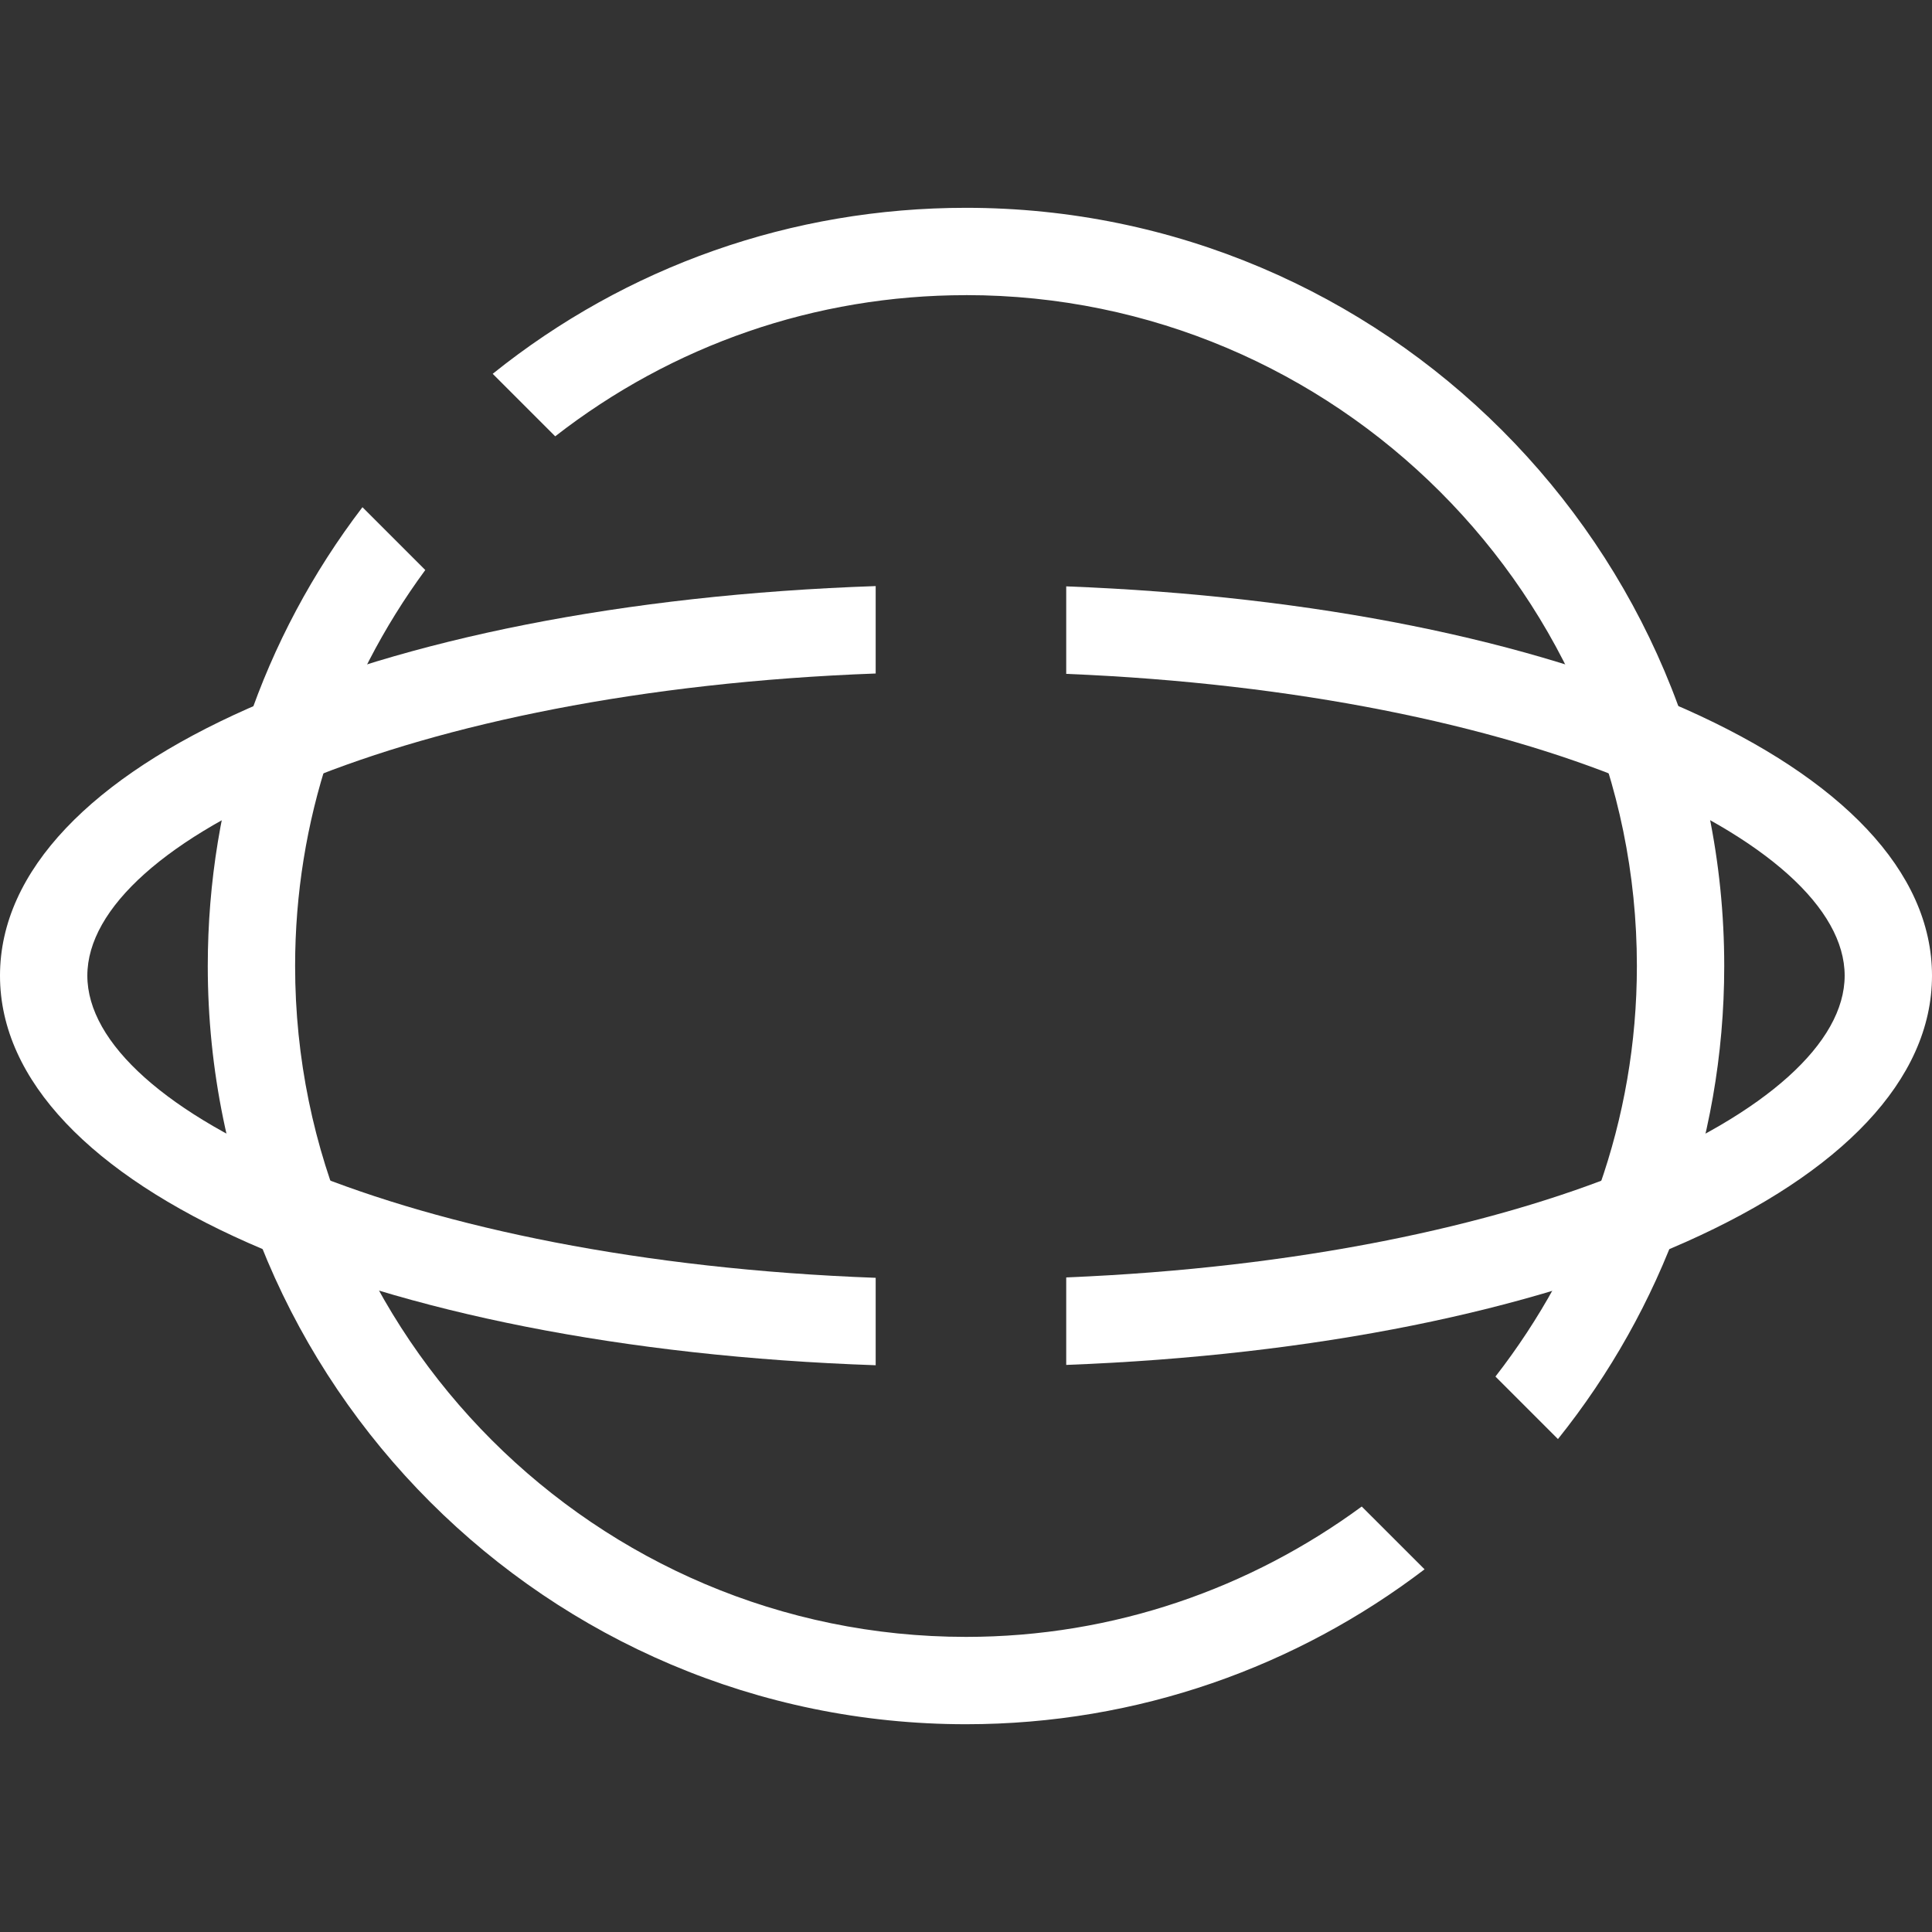
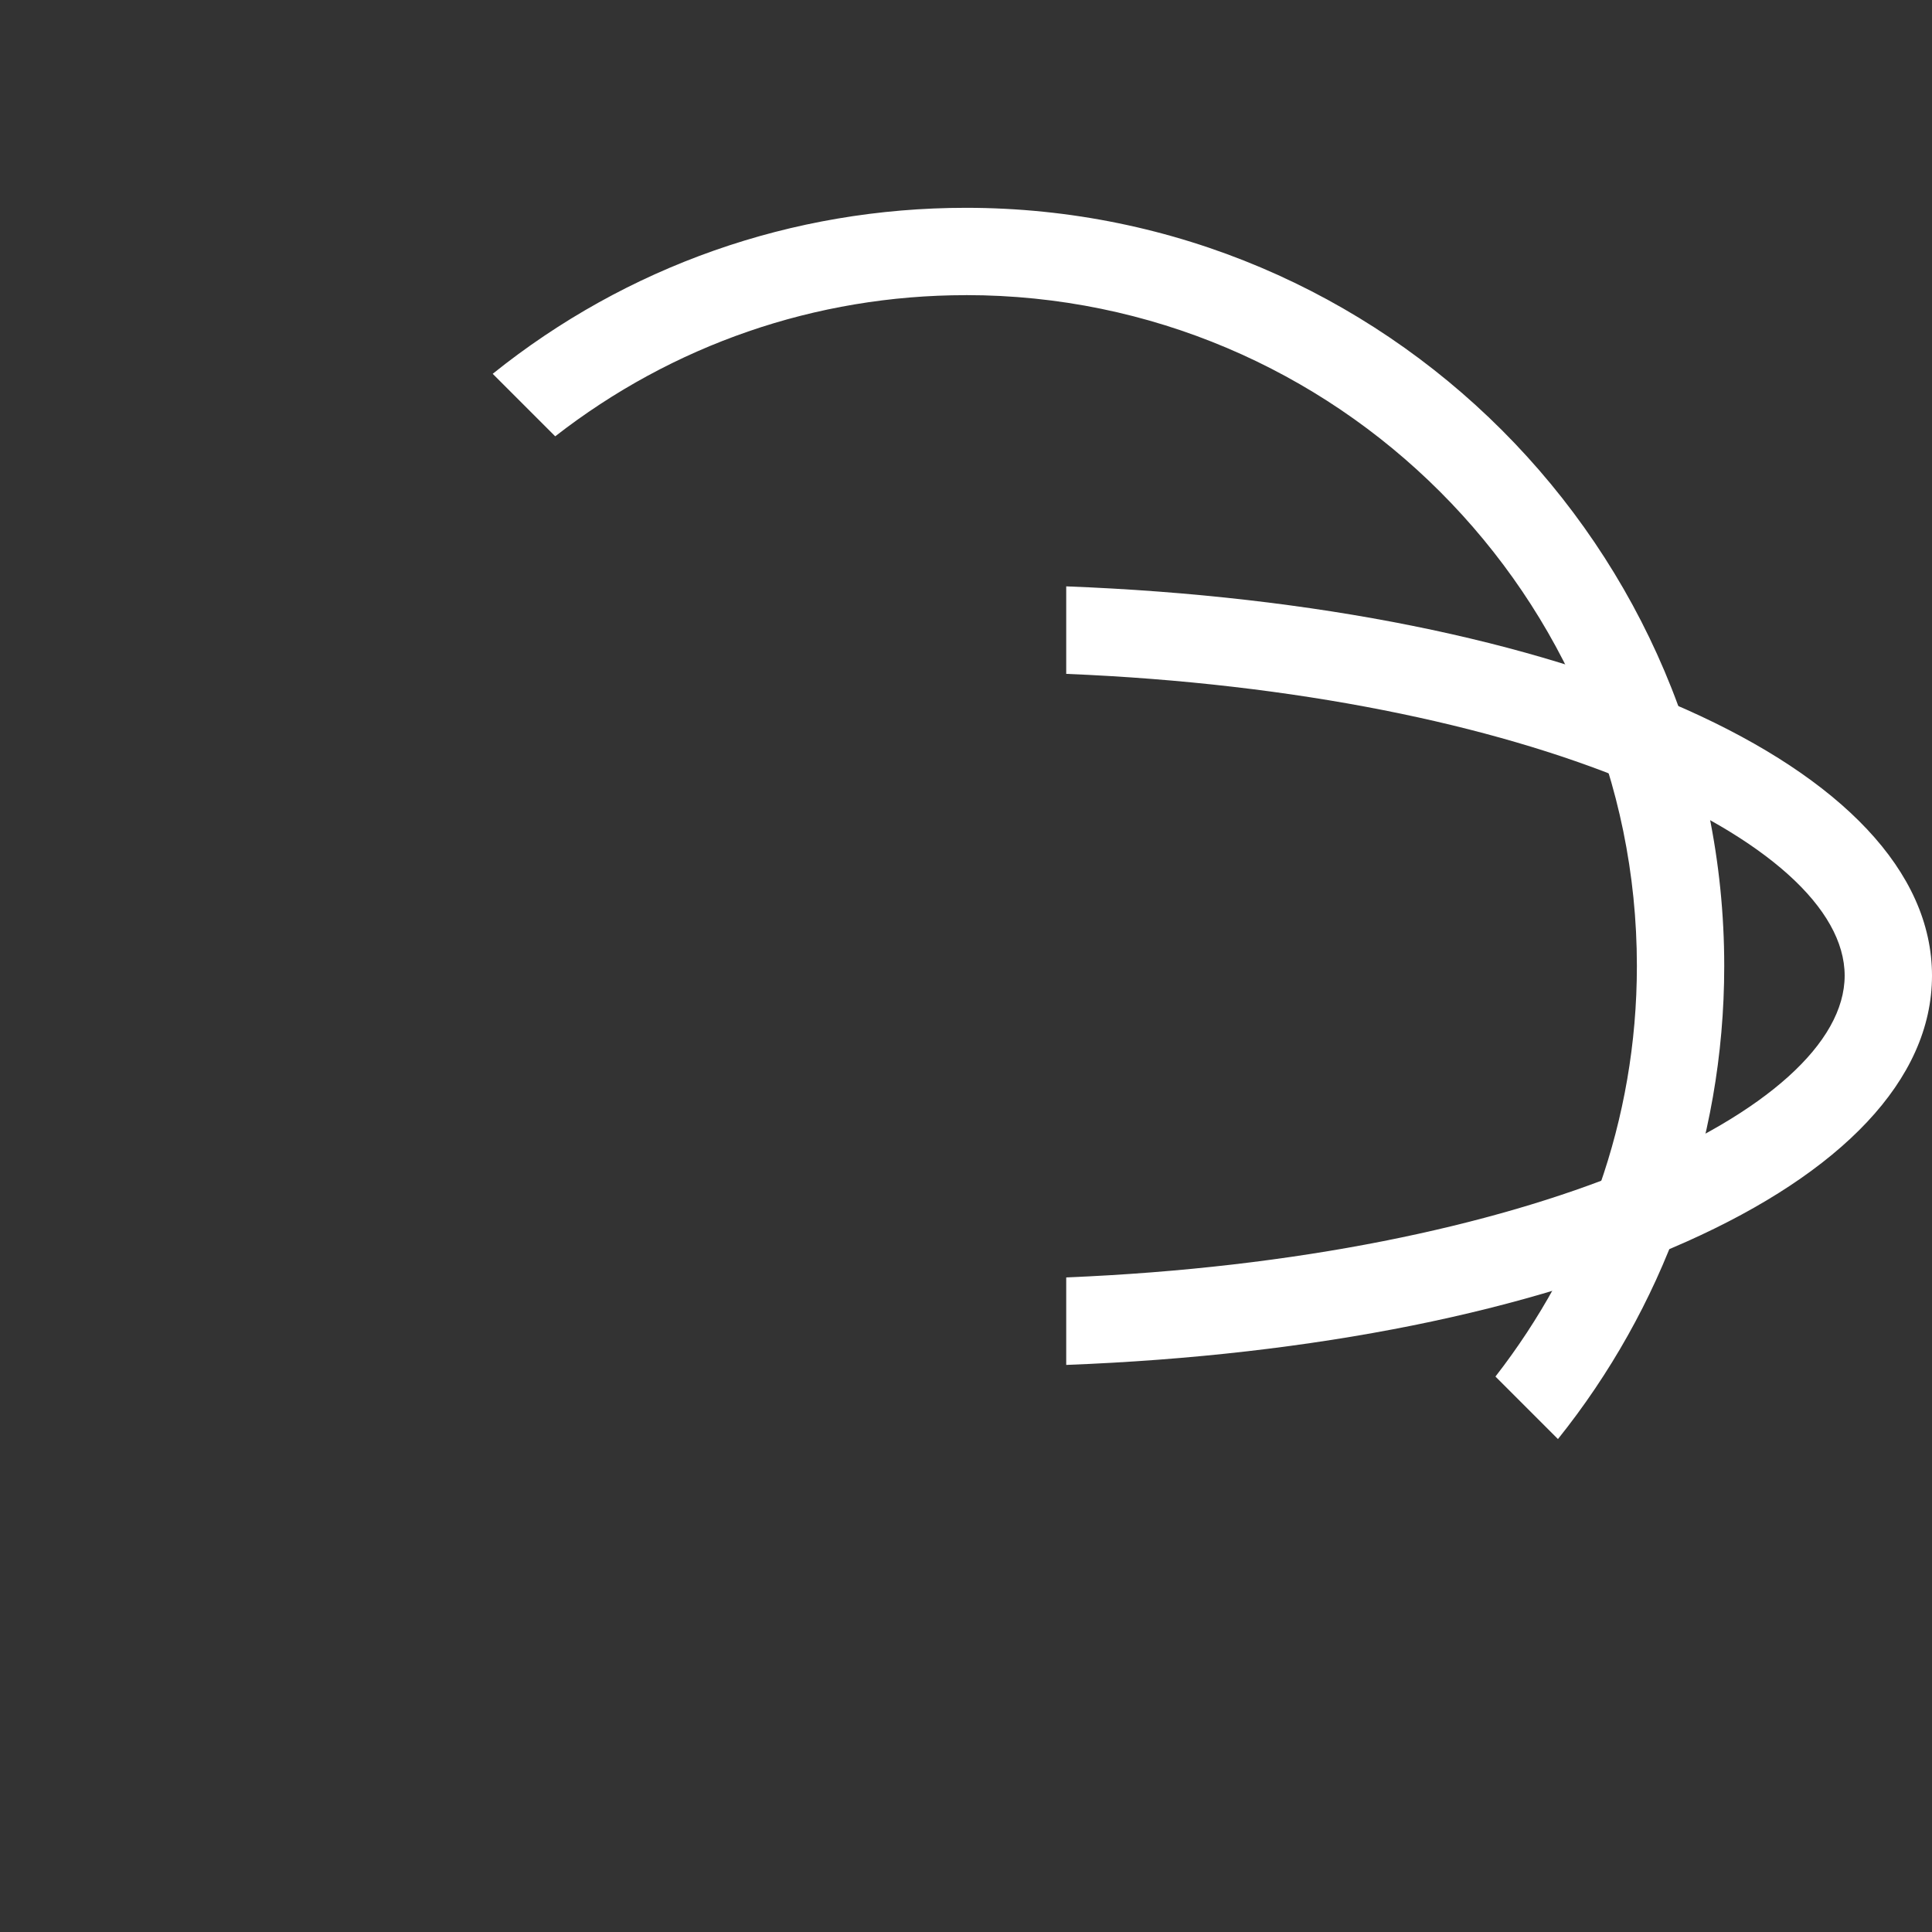
<svg xmlns="http://www.w3.org/2000/svg" id="Layer_1" data-name="Layer 1" viewBox="0 0 48 48">
  <rect x="0" y="0" width="48" height="48" fill="#333333" stroke="none" />
  <defs>
    <style>
      .cls-1 {
        fill: #fff;
      }
    </style>
  </defs>
-   <path class="cls-1" d="M24,40.668c-9.191,0-16.668-7.477-16.668-16.668,0-3.59,1.145-6.998,3.234-9.838l-1.561-1.561c-2.49,3.262-3.843,7.227-3.843,11.399,0,10.388,8.451,18.838,18.838,18.838,4.279,0,8.227-1.436,11.393-3.849l-1.561-1.56c-2.76,2.027-6.153,3.239-9.833,3.239Z" />
  <path class="cls-1" d="M24,7.332c9.191,0,16.668,7.477,16.668,16.668,0,3.843-1.32,7.377-3.514,10.2l1.553,1.553c2.582-3.224,4.131-7.31,4.131-11.752,0-10.387-8.451-18.838-18.838-18.838-4.329,0-8.432,1.453-11.759,4.124l1.553,1.553c2.91-2.265,6.459-3.507,10.206-3.507Z" />
-   <path class="cls-1" d="M2.17,24.24c0-3.359,7.935-7.078,19.586-7.507v-2.172C9.206,14.991,0,19.007,0,24.24s9.206,9.249,21.756,9.679v-2.172c-11.651-.429-19.586-4.149-19.586-7.508Z" />
  <path class="cls-1" d="M48,24.24c0-5.199-9.085-9.198-21.51-9.672v2.174c11.516.472,19.34,4.162,19.34,7.497s-7.824,7.026-19.34,7.498v2.174c12.425-.473,21.51-4.473,21.51-9.672Z" />
</svg>